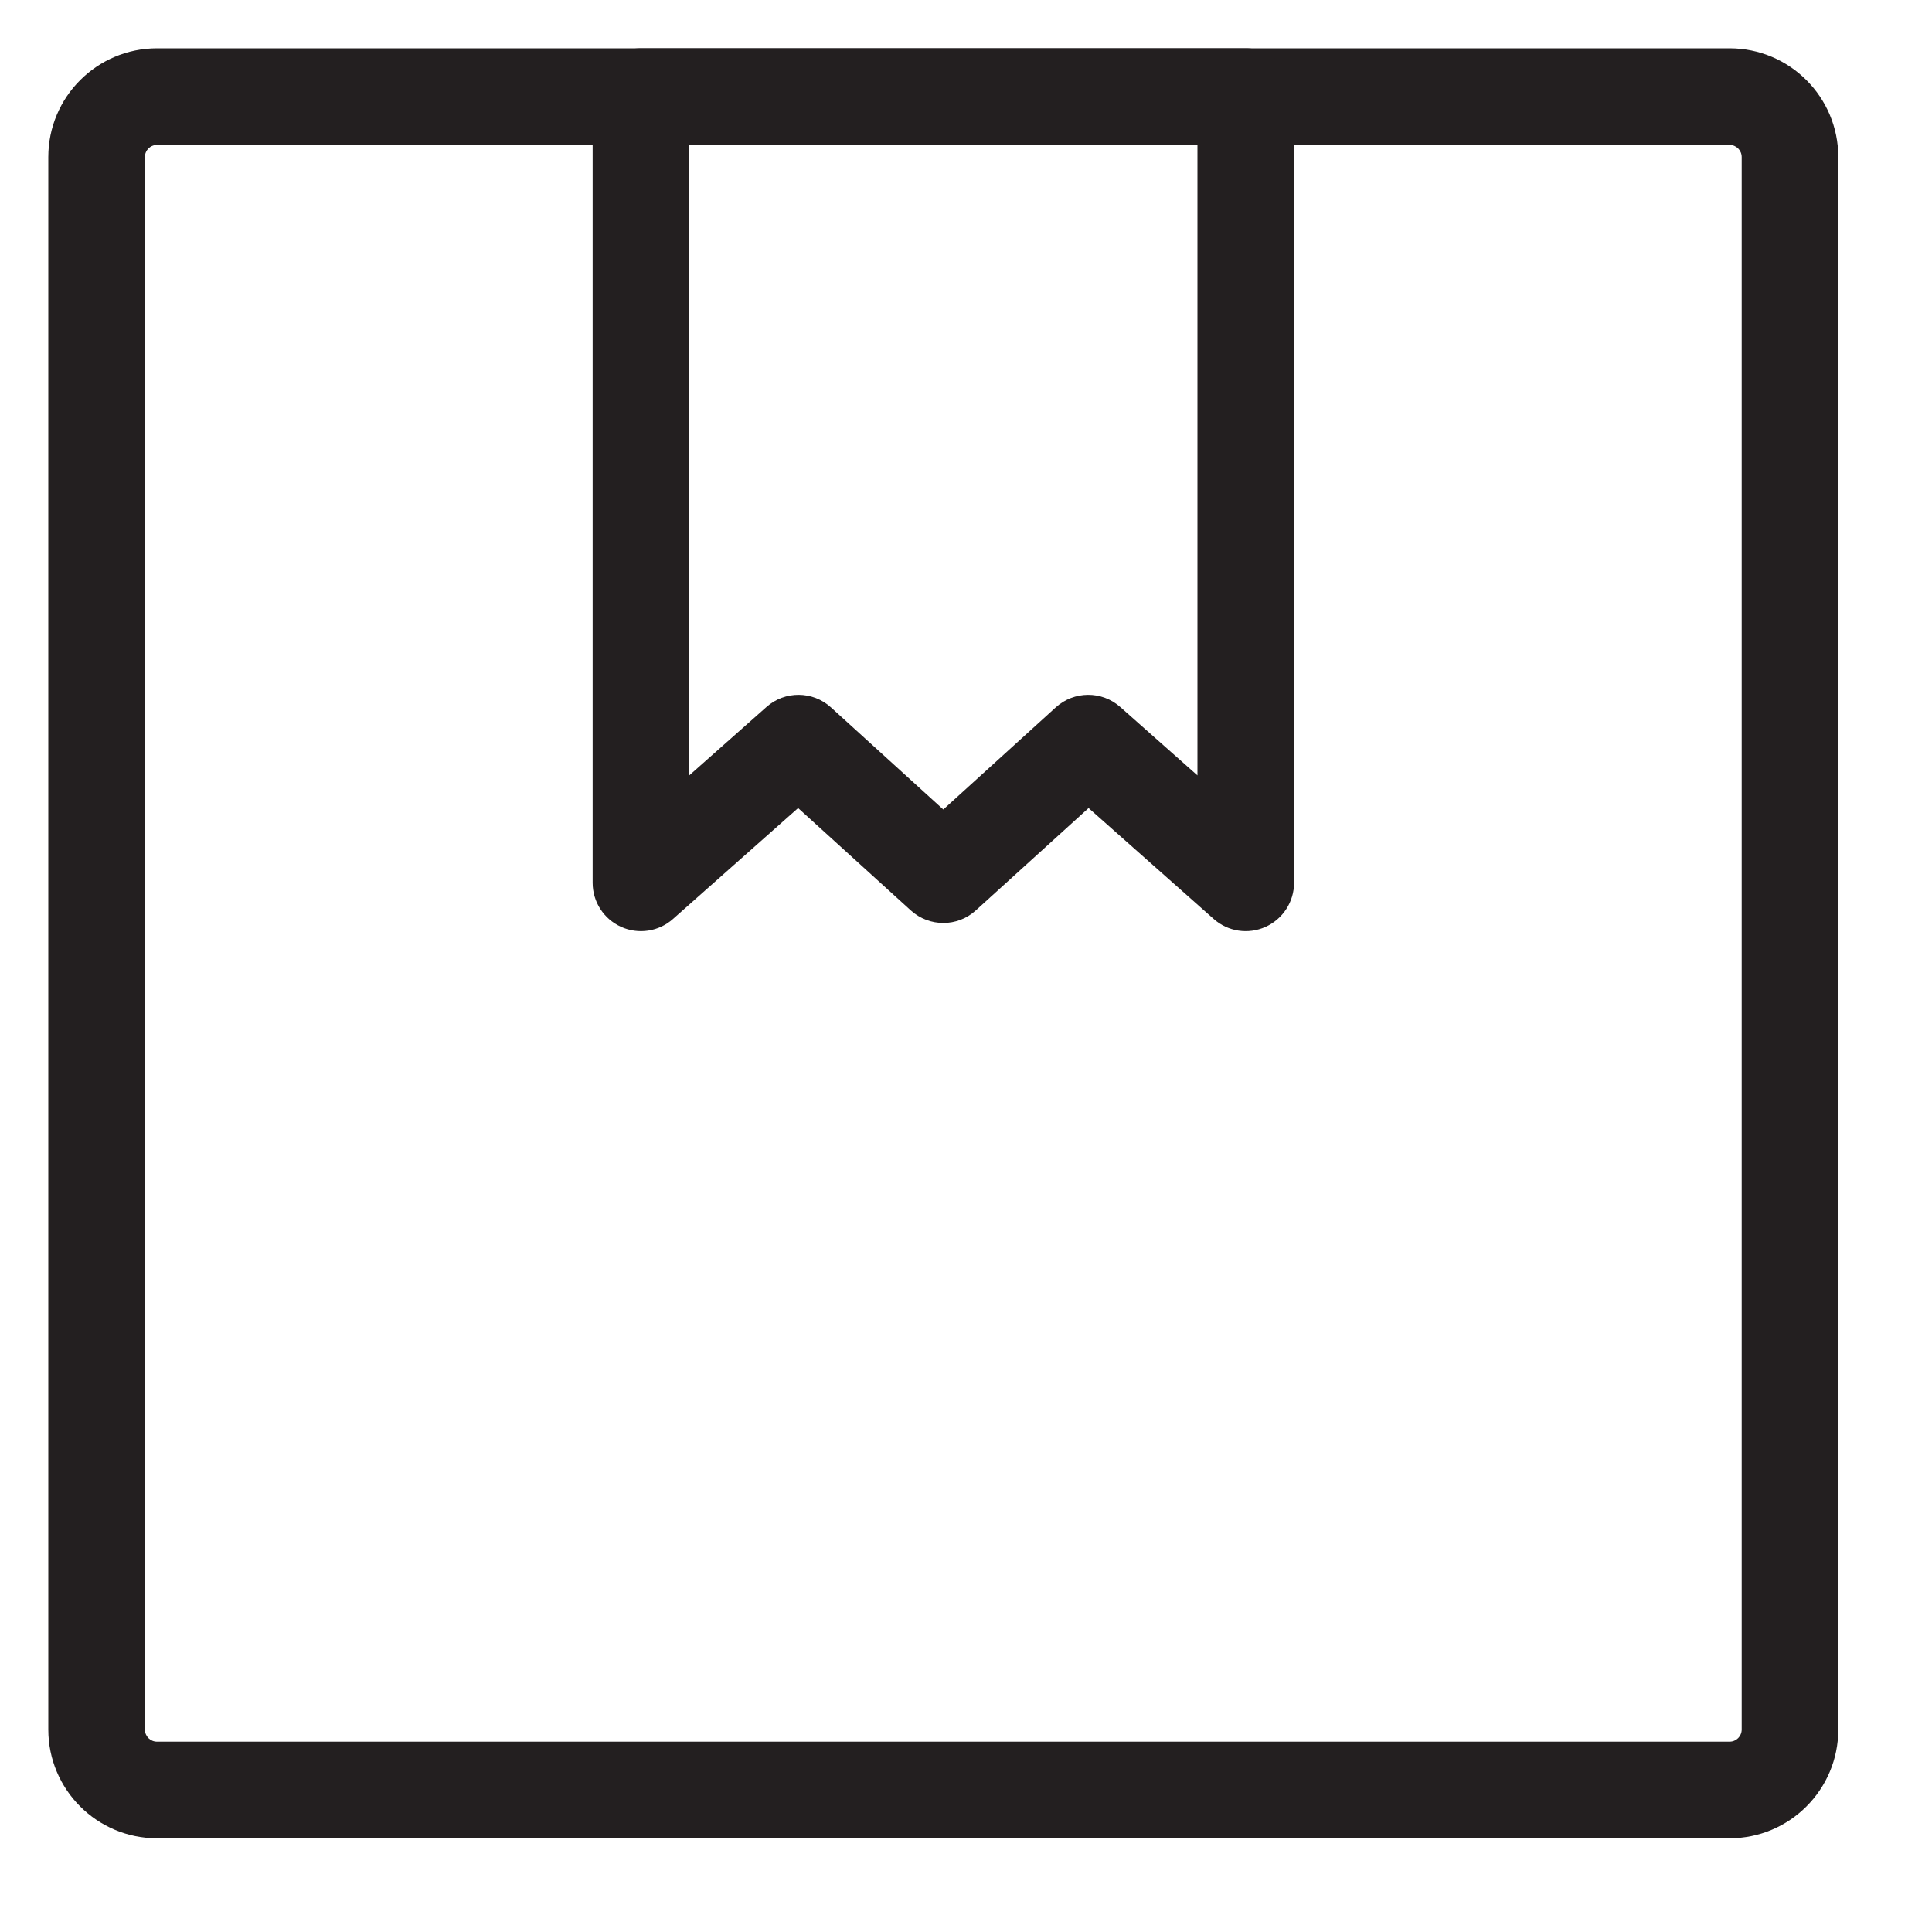
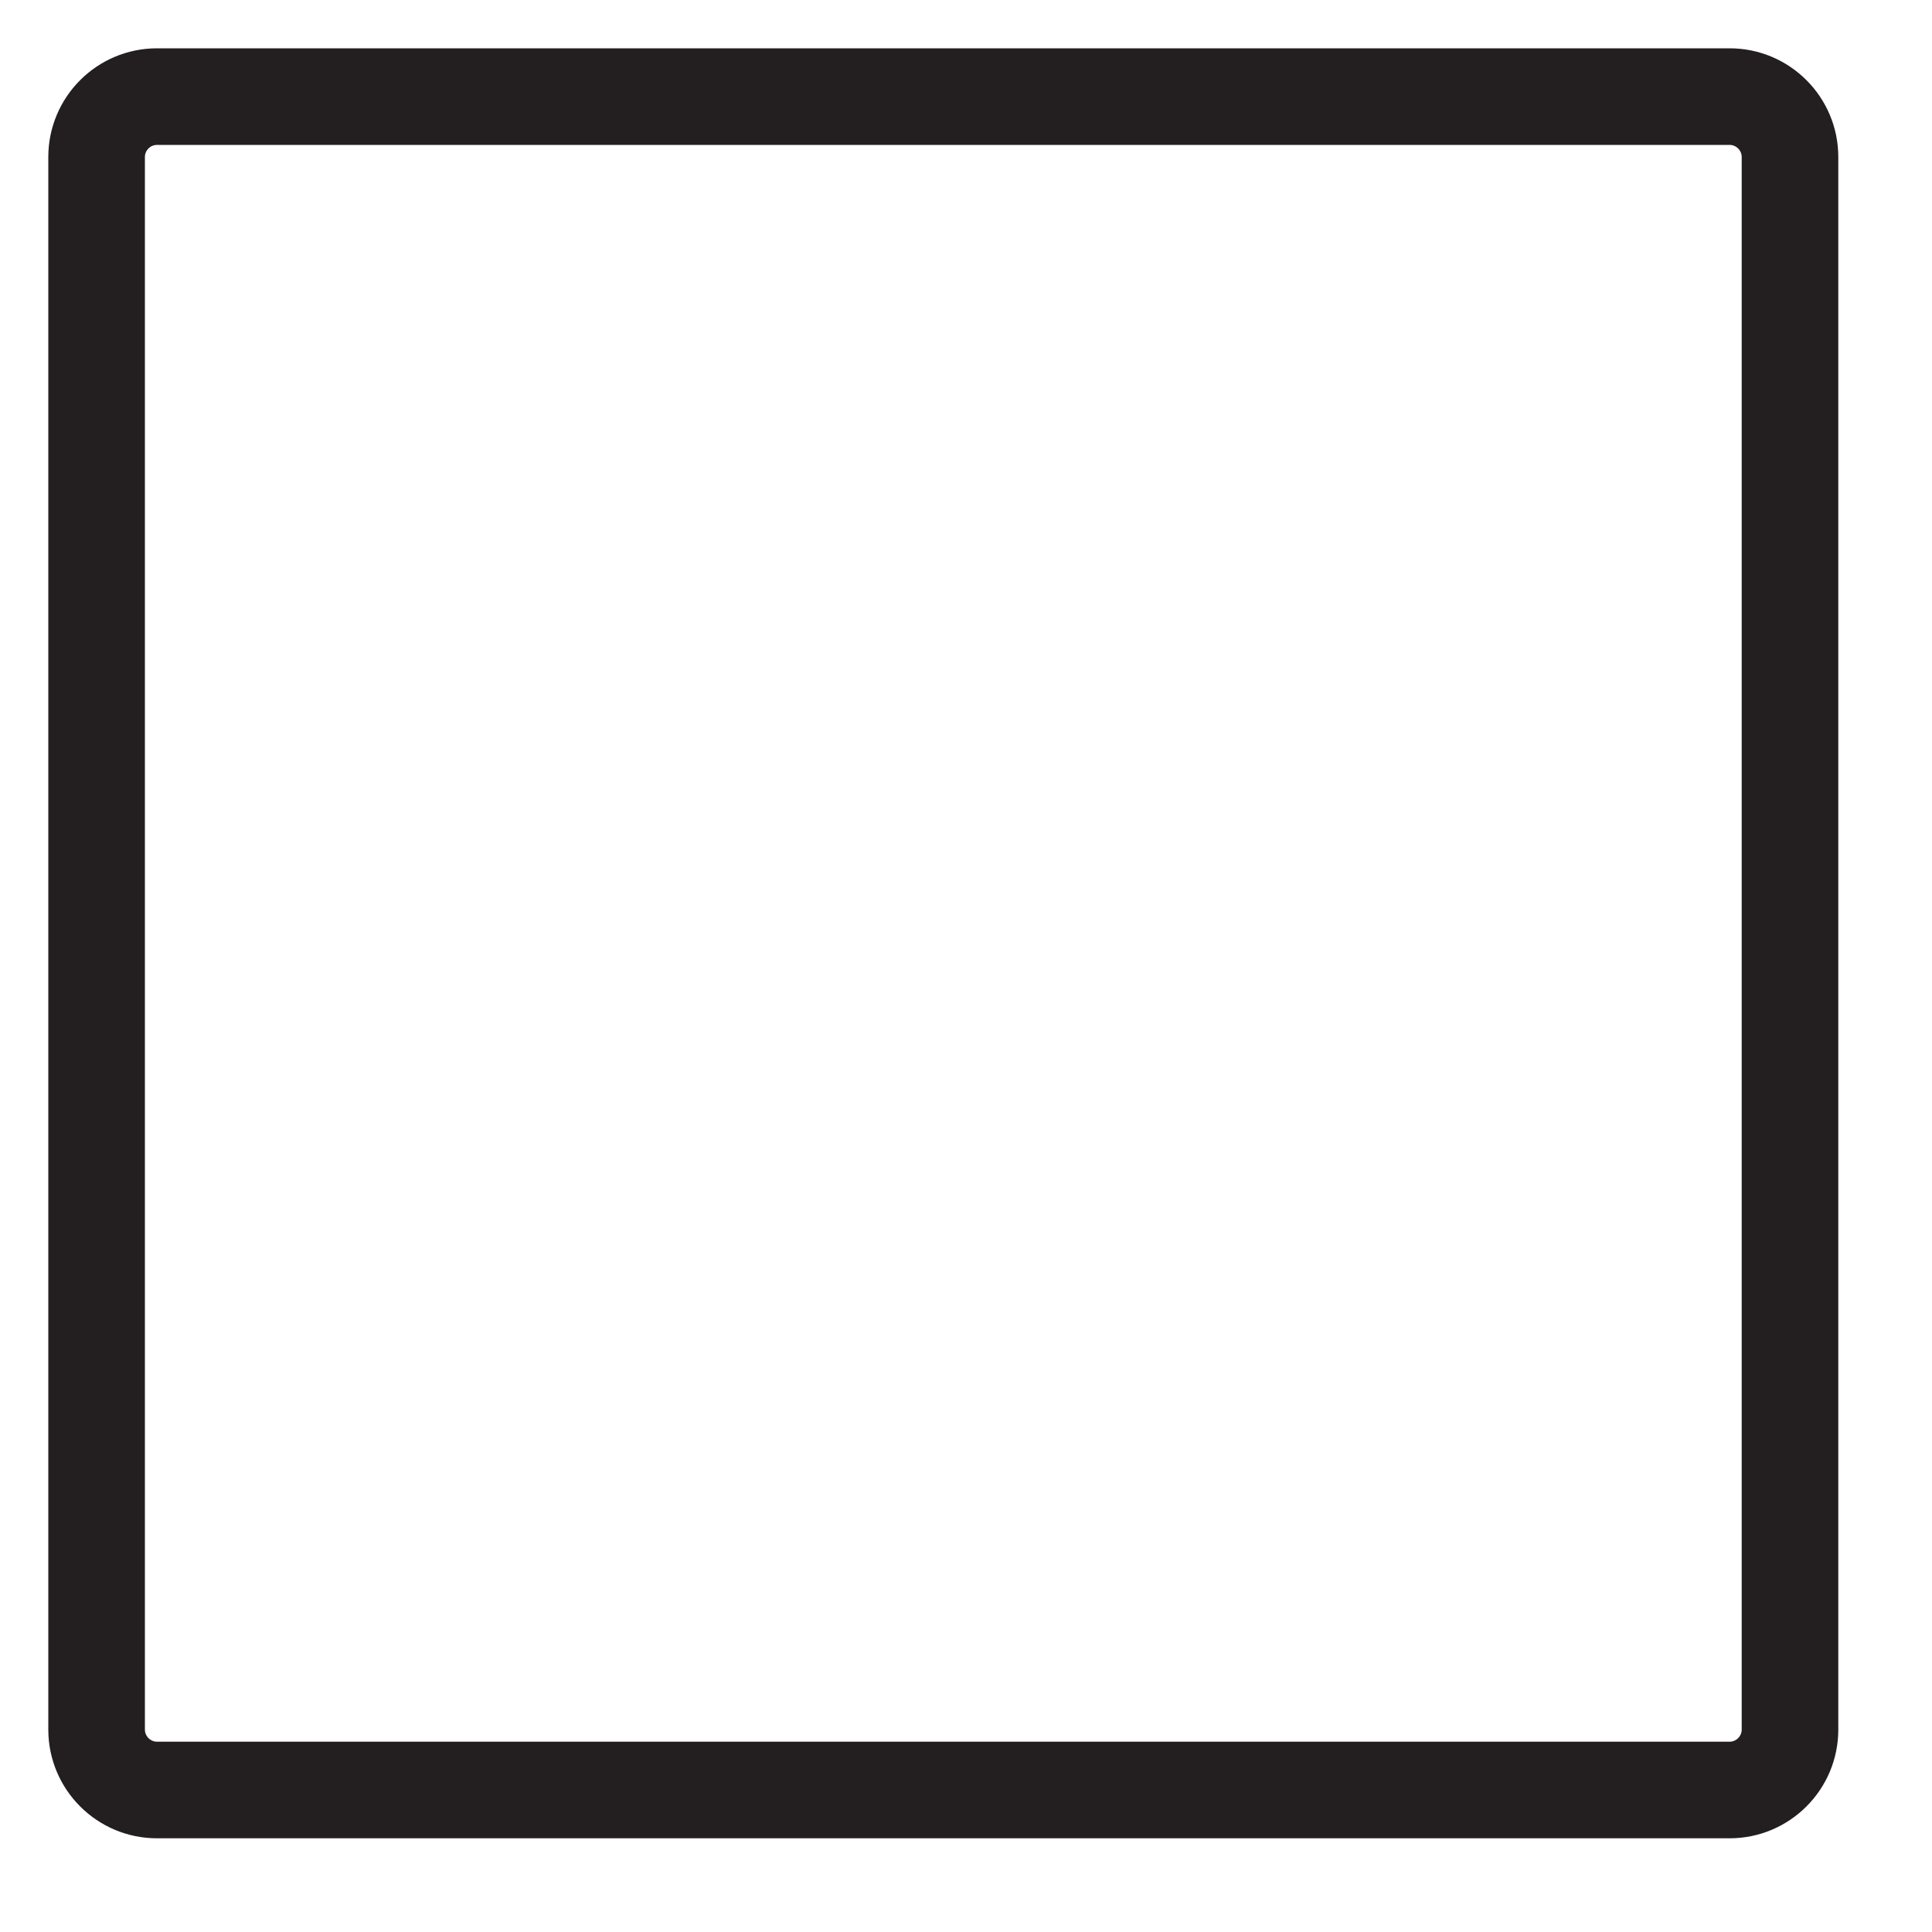
<svg xmlns="http://www.w3.org/2000/svg" width="20" height="20" viewBox="0 0 20 20" fill="none">
-   <path fill-rule="evenodd" clip-rule="evenodd" d="M1.626 1.5C1.556 1.5 1.5 1.556 1.5 1.626V17.904C1.5 17.974 1.556 18.03 1.626 18.03H17.904C17.974 18.03 18.03 17.974 18.03 17.904V1.626C18.03 1.556 17.974 1.5 17.904 1.5H1.626ZM0.5 1.626C0.5 1.004 1.004 0.5 1.626 0.5H17.904C18.526 0.5 19.03 1.004 19.03 1.626V17.904C19.03 18.526 18.526 19.03 17.904 19.03H1.626C1.004 19.03 0.5 18.526 0.5 17.904V1.626Z" fill="#231F20" />
-   <path fill-rule="evenodd" clip-rule="evenodd" d="M6.135 1C6.135 0.724 6.359 0.5 6.635 0.5H12.896C13.172 0.5 13.396 0.724 13.396 1V9.139C13.396 9.336 13.28 9.514 13.101 9.595C12.921 9.676 12.711 9.644 12.564 9.513L11.269 8.365L10.101 9.425C9.911 9.598 9.62 9.598 9.429 9.425L8.262 8.365L6.967 9.513C6.82 9.644 6.609 9.676 6.43 9.595C6.25 9.514 6.135 9.336 6.135 9.139V1ZM7.135 1.5V8.027L7.934 7.319C8.125 7.149 8.413 7.151 8.602 7.323L9.765 8.38L10.929 7.323C11.118 7.151 11.406 7.149 11.597 7.319L12.396 8.027V1.5H7.135Z" fill="#231F20" />
+   <path fill-rule="evenodd" clip-rule="evenodd" d="M1.626 1.5C1.556 1.5 1.5 1.556 1.5 1.626V17.904C1.5 17.974 1.556 18.03 1.626 18.03H17.904C17.974 18.03 18.03 17.974 18.03 17.904V1.626C18.03 1.556 17.974 1.5 17.904 1.5H1.626M0.5 1.626C0.5 1.004 1.004 0.5 1.626 0.5H17.904C18.526 0.5 19.03 1.004 19.03 1.626V17.904C19.03 18.526 18.526 19.03 17.904 19.03H1.626C1.004 19.03 0.5 18.526 0.5 17.904V1.626Z" fill="#231F20" />
</svg>